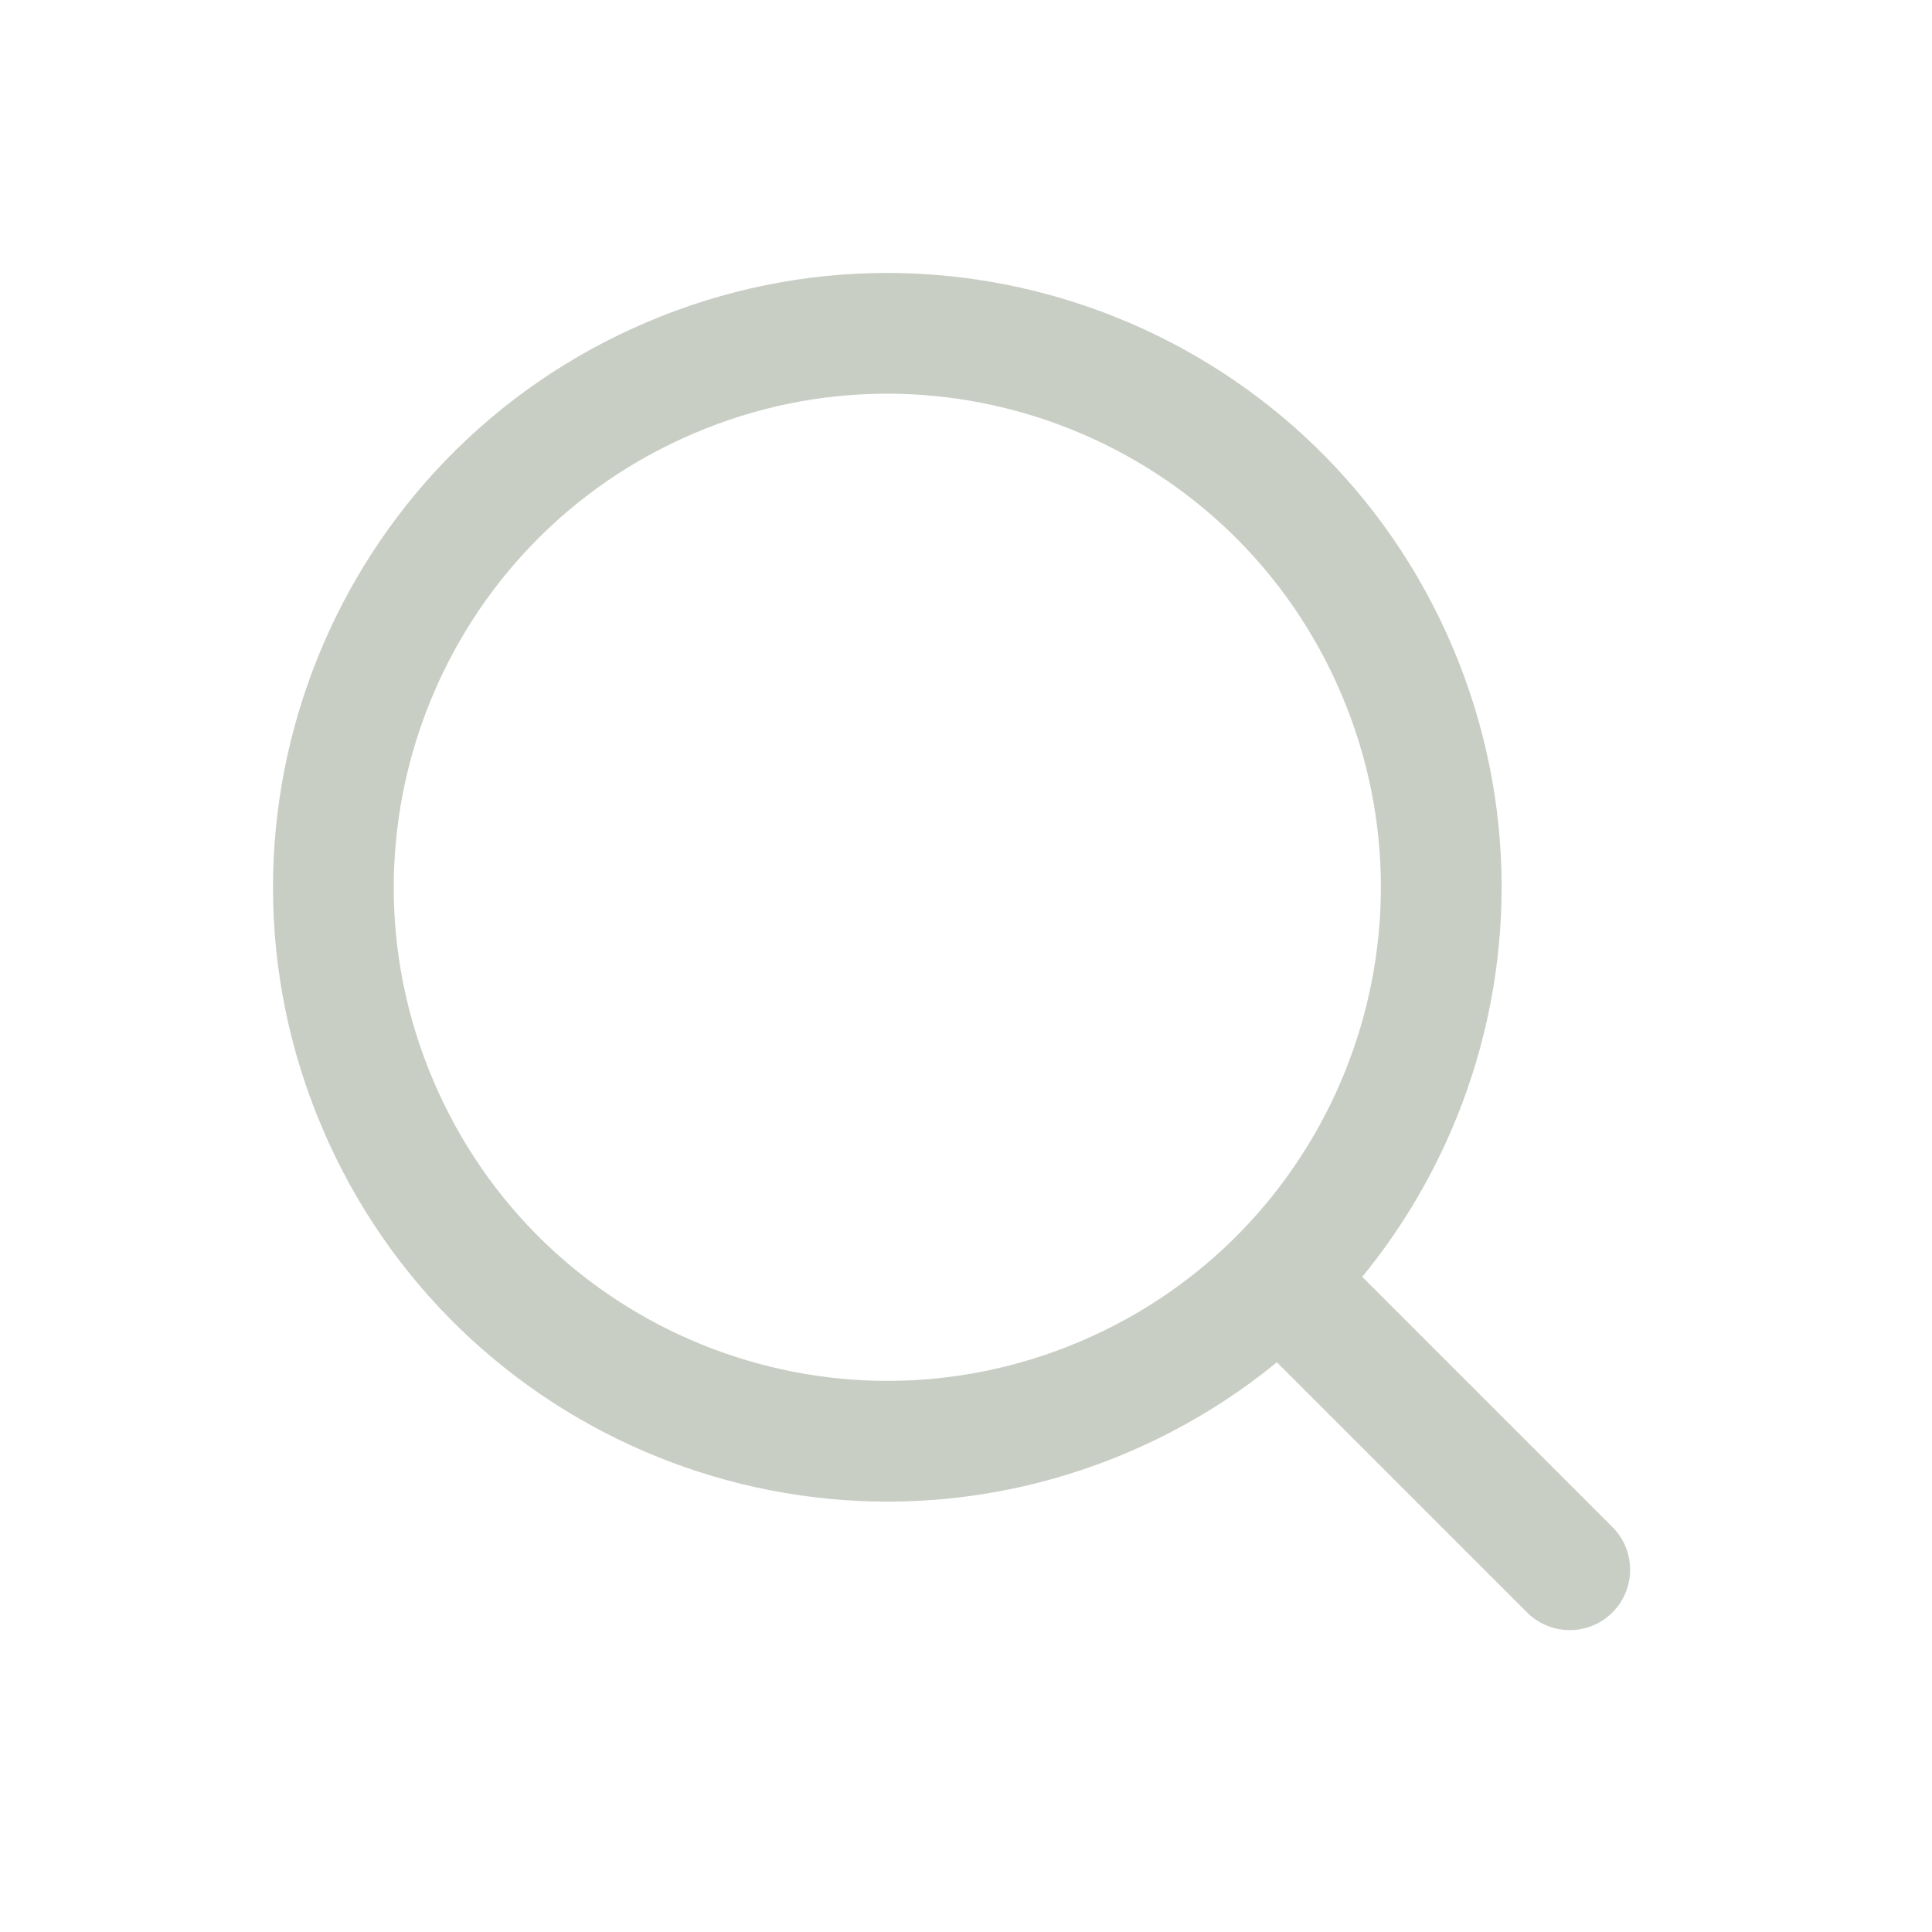
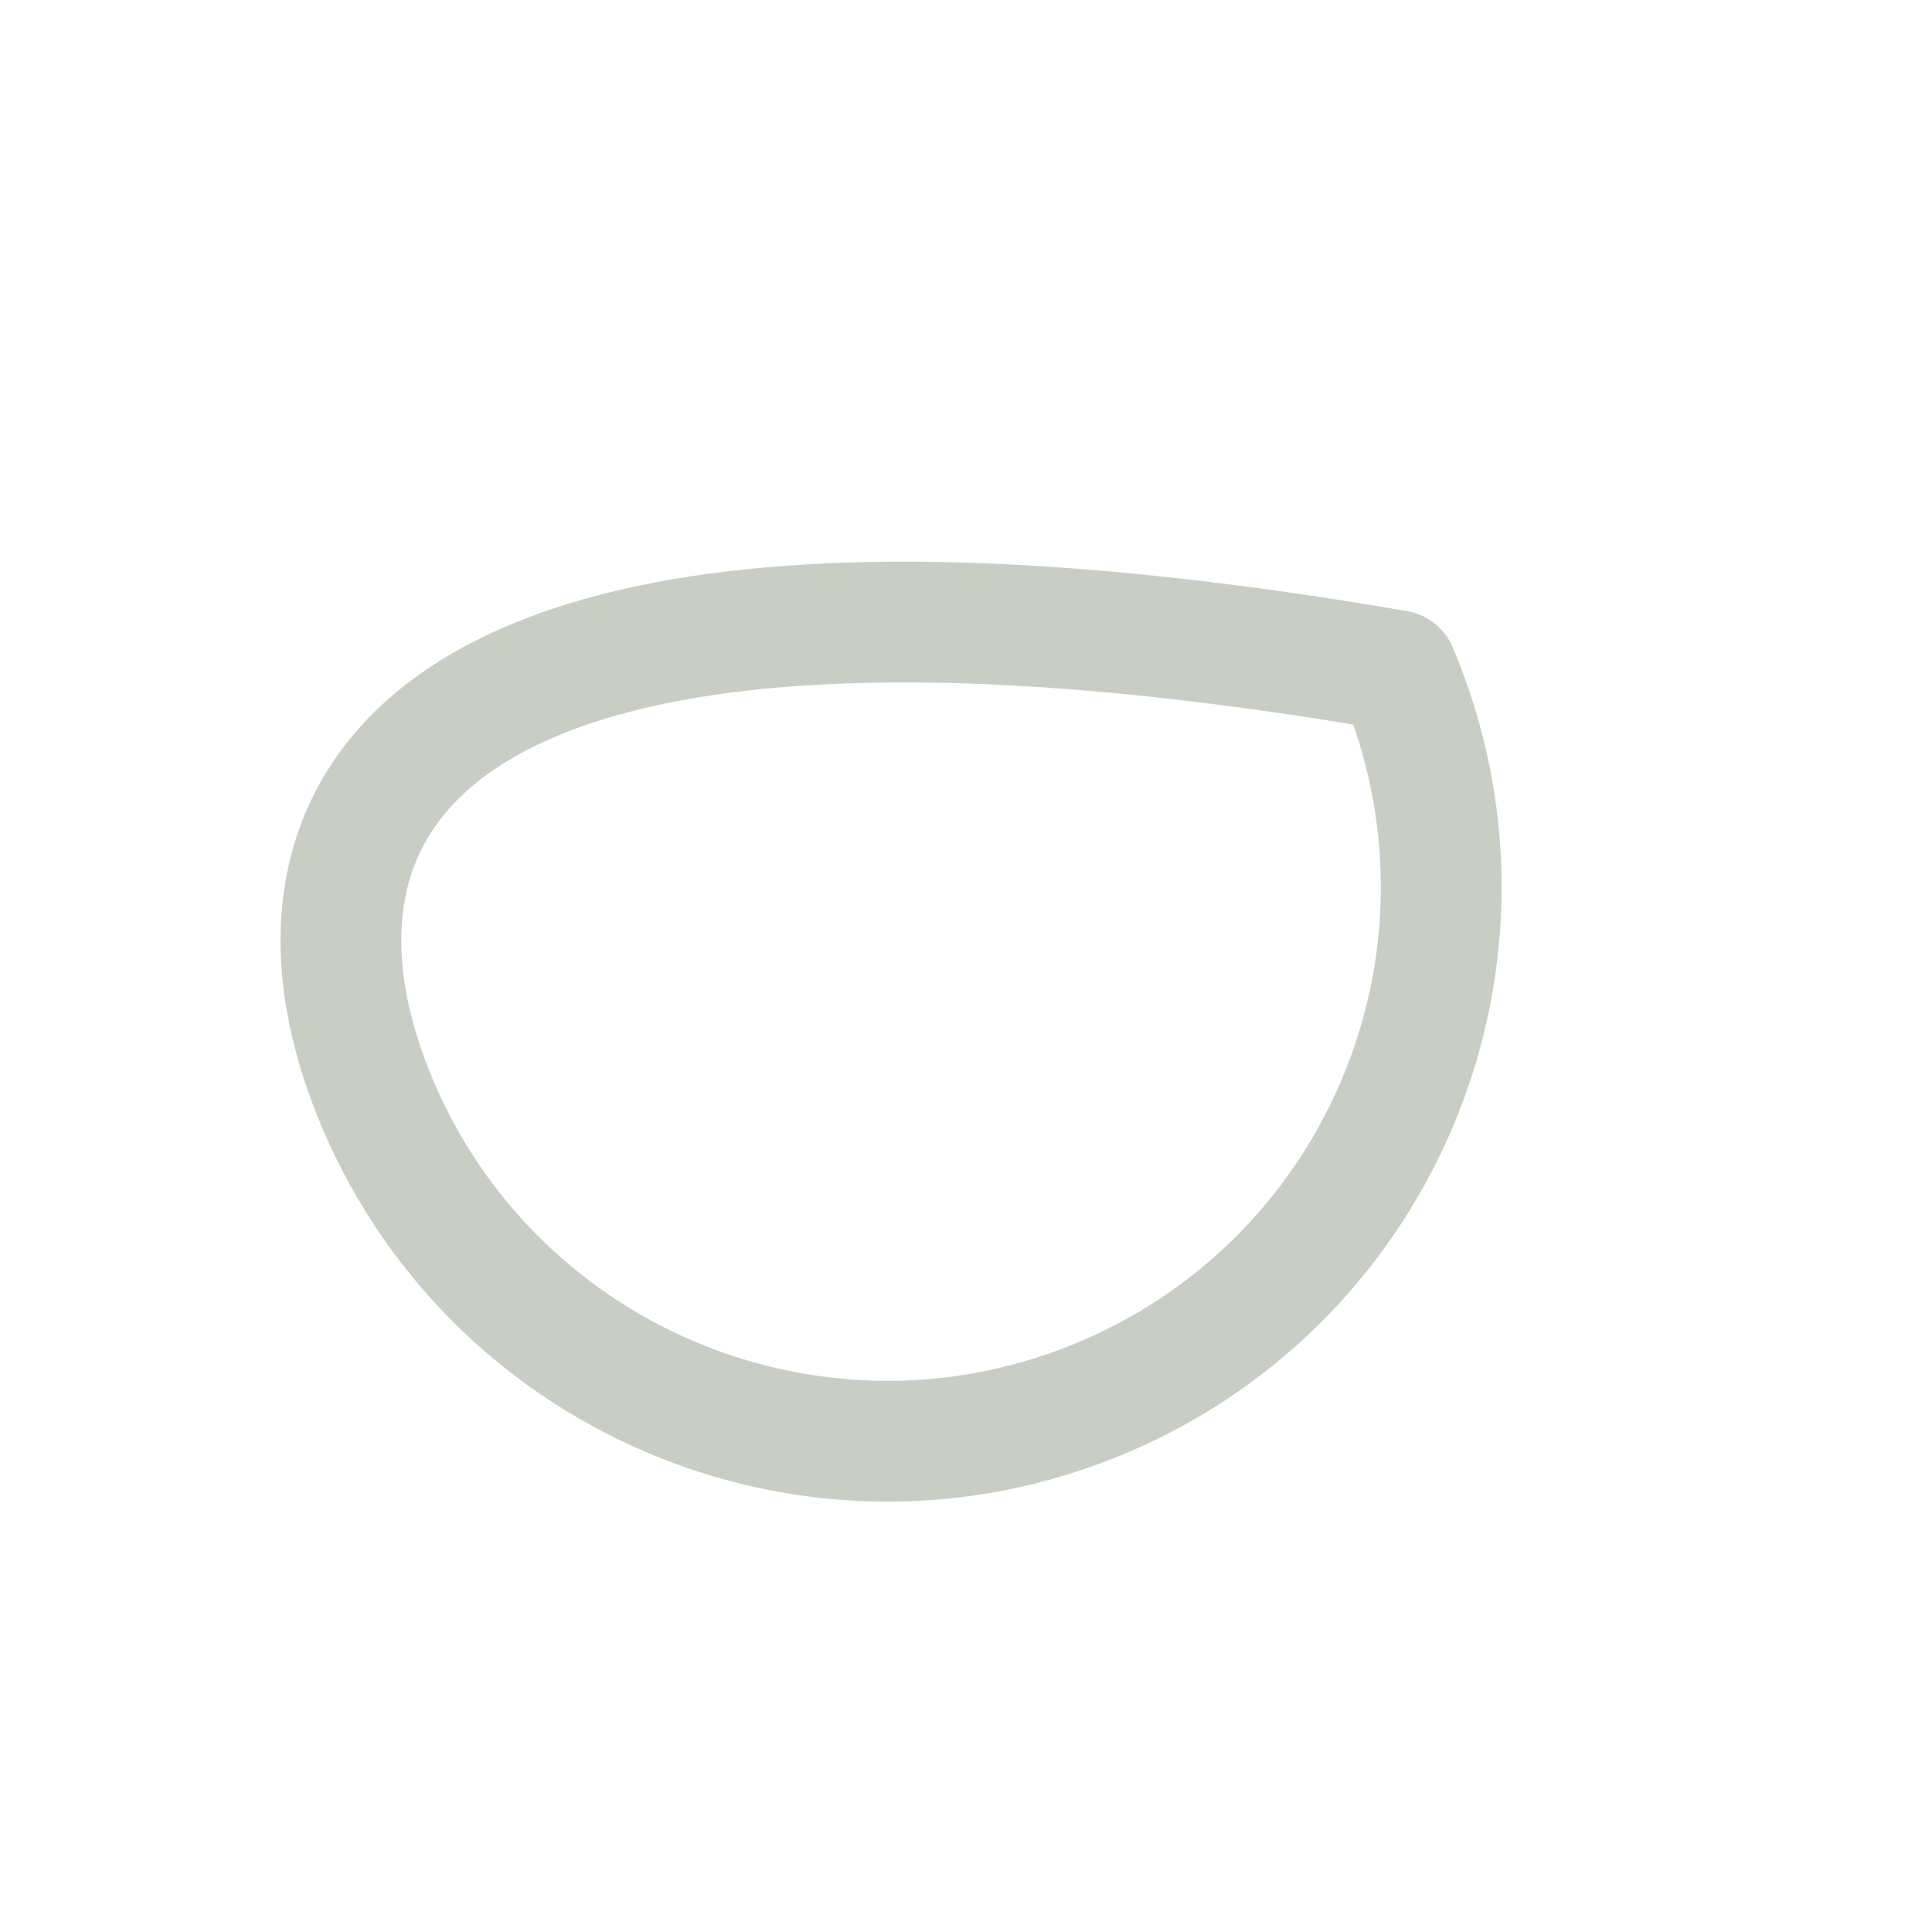
<svg xmlns="http://www.w3.org/2000/svg" width="24" height="24" viewBox="0 0 24 24" fill="none">
-   <path fill-rule="evenodd" clip-rule="evenodd" d="M13.713 17.354C17.21 15.867 18.84 11.828 17.354 8.331C15.868 4.834 11.828 3.204 8.332 4.691C4.835 6.177 3.205 10.216 4.691 13.713C6.177 17.21 10.216 18.84 13.713 17.354Z" stroke="#C9CEC5" stroke-width="1.5" stroke-linecap="round" stroke-linejoin="round" />
-   <path d="M16 16L19.5 19.5" stroke="#C9CEC5" stroke-width="1.5" stroke-linecap="round" stroke-linejoin="round" />
+   <path fill-rule="evenodd" clip-rule="evenodd" d="M13.713 17.354C17.21 15.867 18.84 11.828 17.354 8.331C4.835 6.177 3.205 10.216 4.691 13.713C6.177 17.21 10.216 18.84 13.713 17.354Z" stroke="#C9CEC5" stroke-width="1.5" stroke-linecap="round" stroke-linejoin="round" />
</svg>